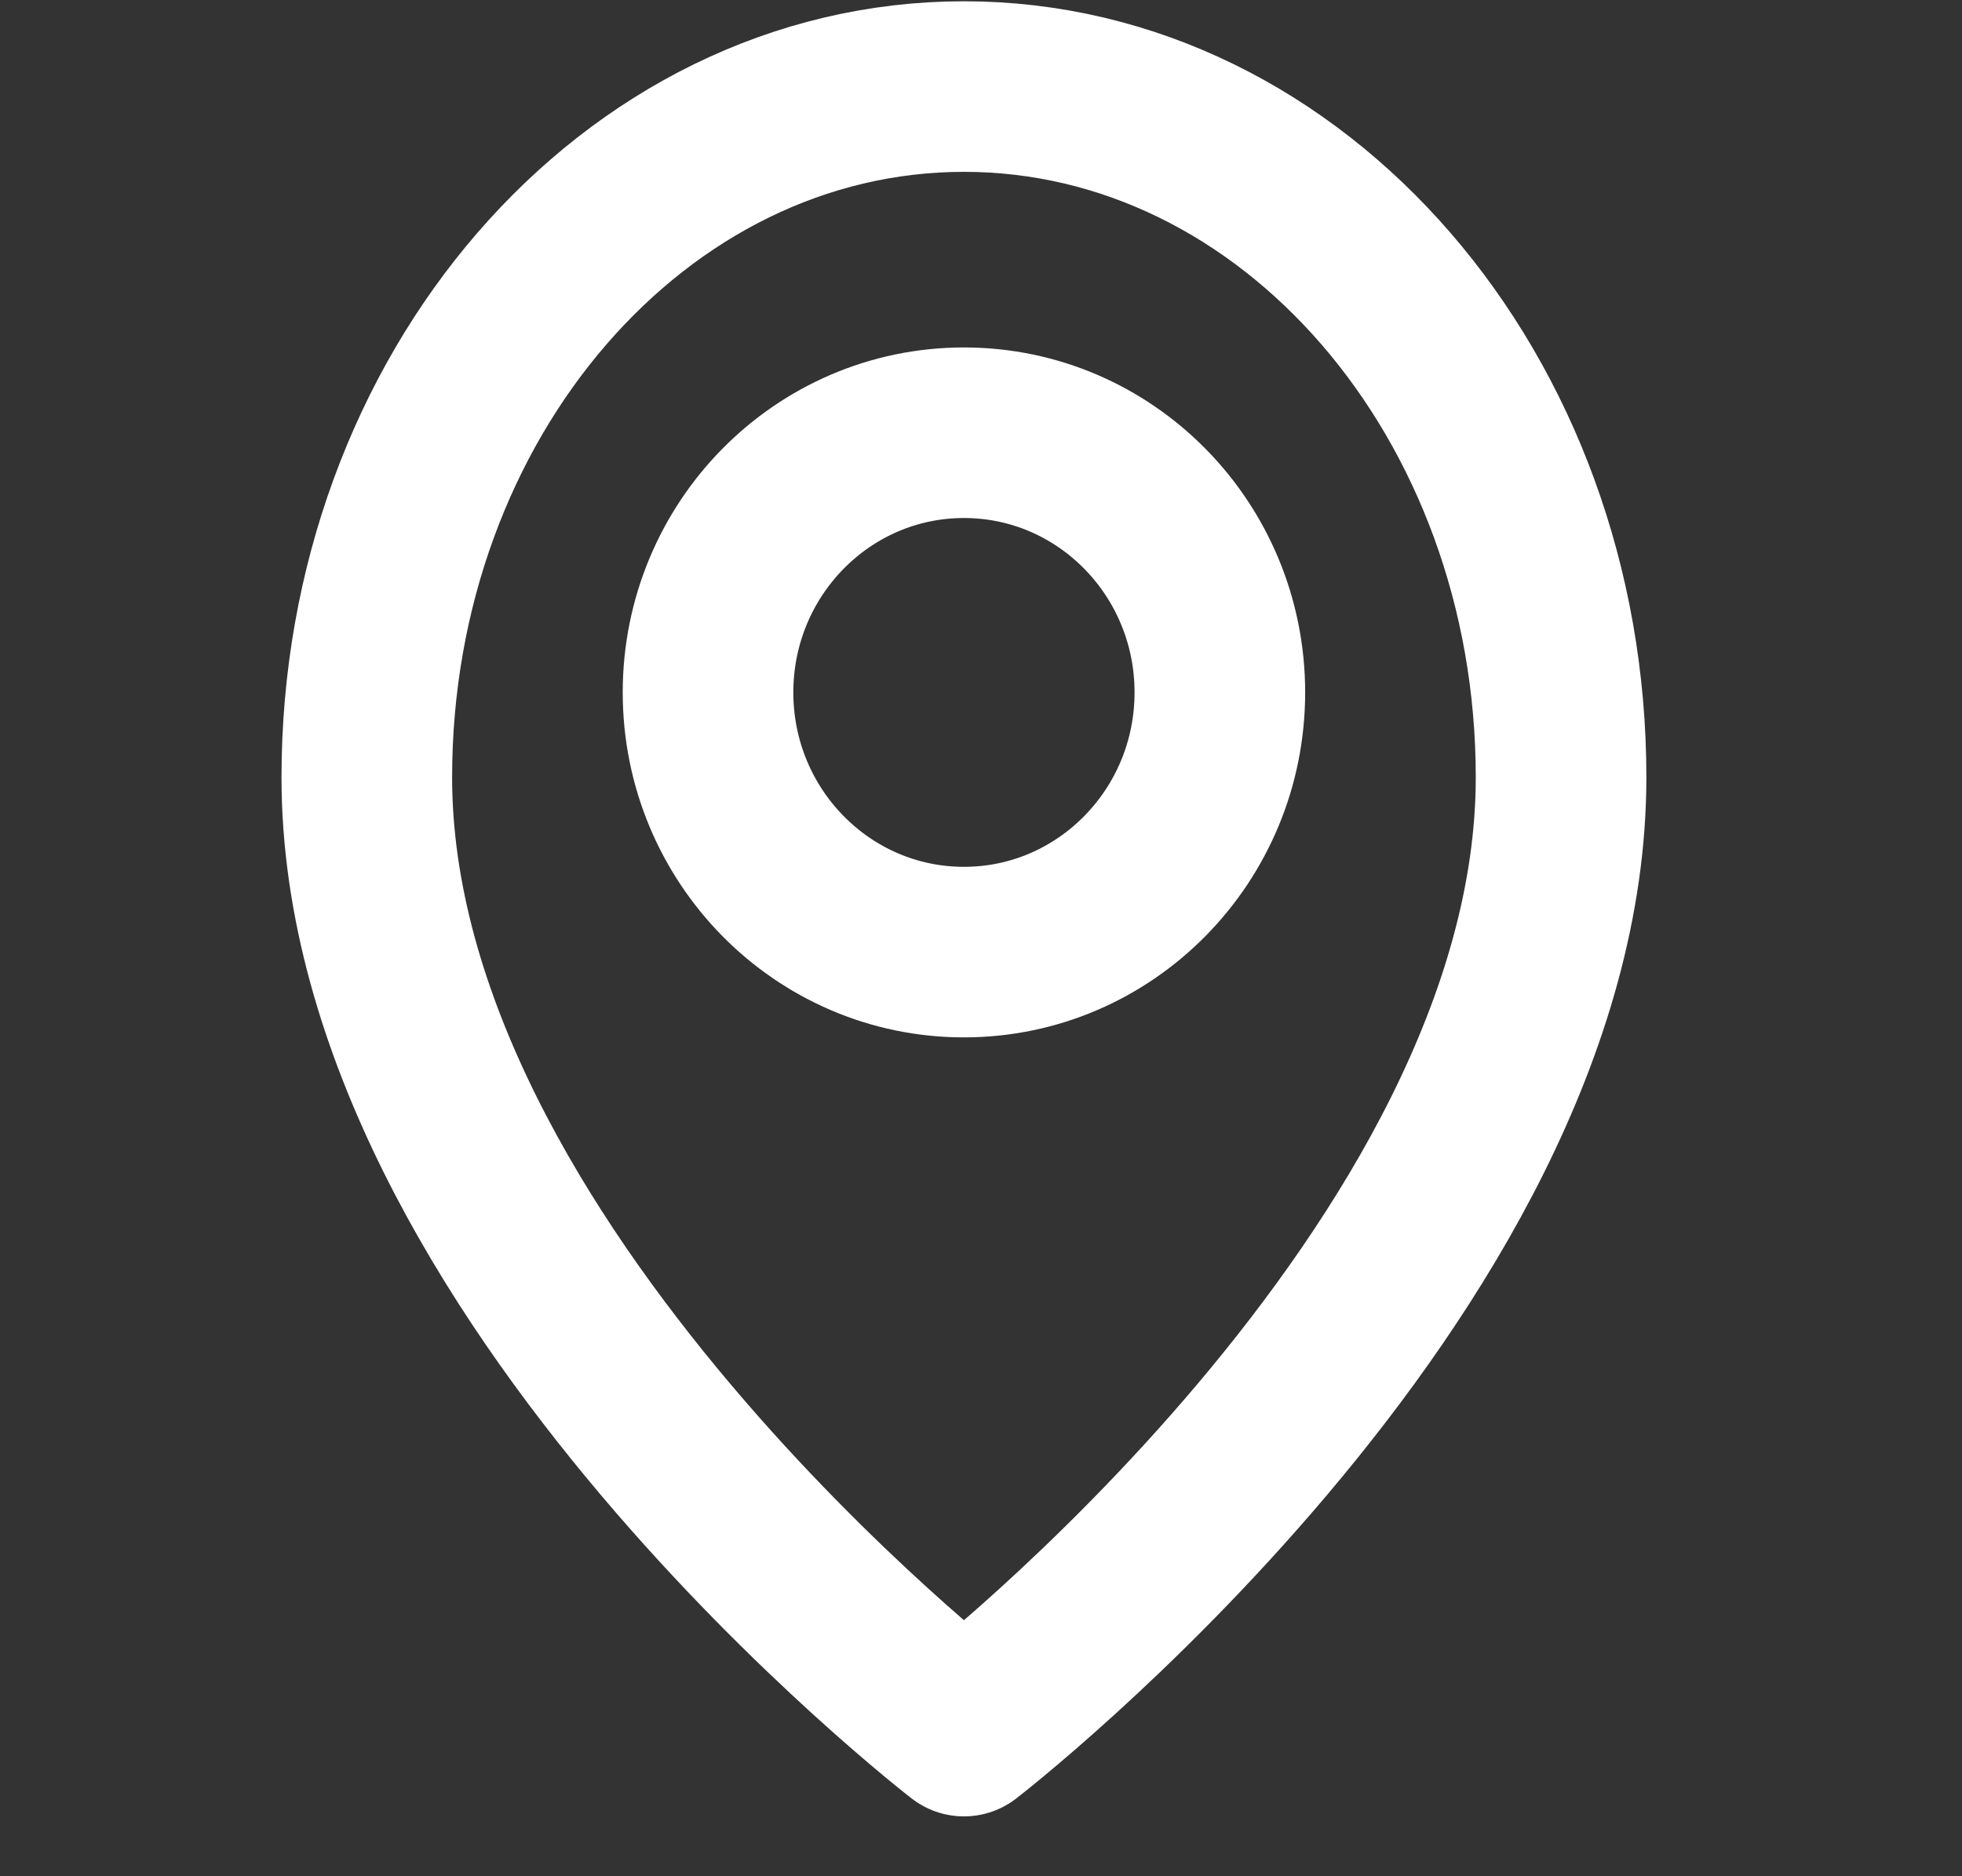
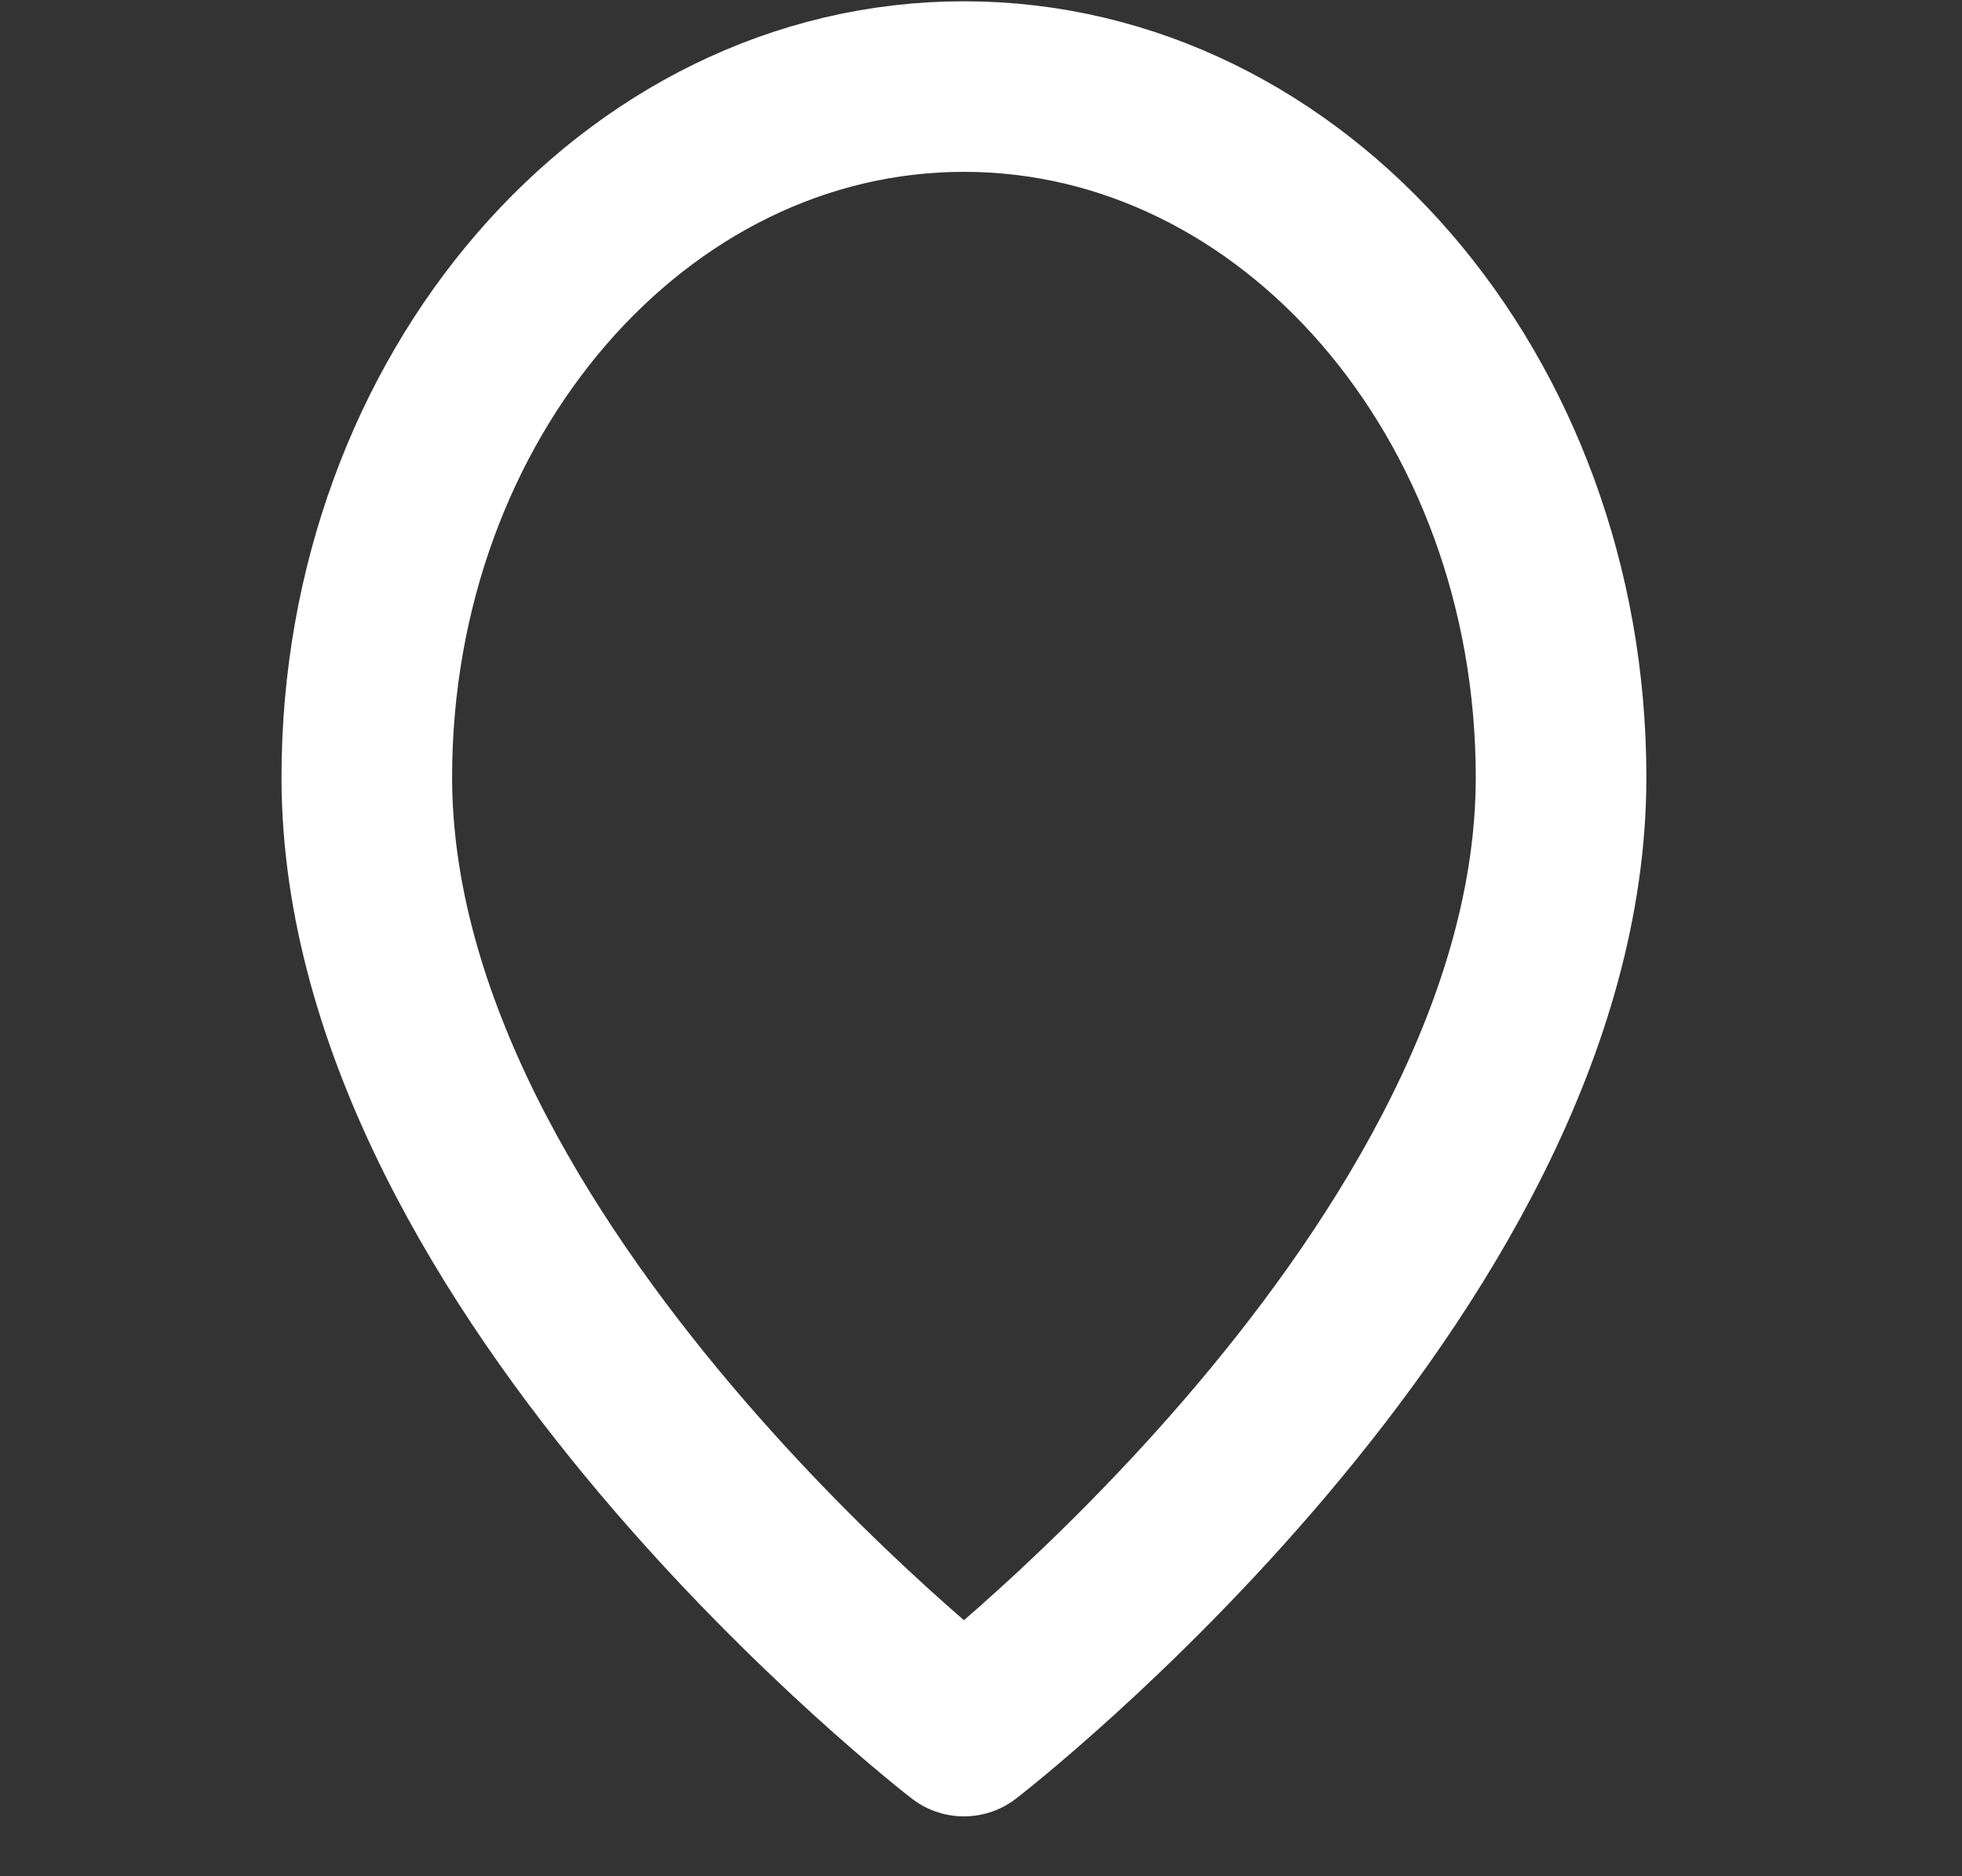
<svg xmlns="http://www.w3.org/2000/svg" width="23" height="22" viewBox="0 0 23 22" fill="none">
  <rect x="0" y="0" width="23" height="22" fill="#333333" stroke="none" />
  <g id="icon/tapeline">
    <path id="Path" fill-rule="evenodd" clip-rule="evenodd" d="M18.3 9.114C18.3 14.899 11.3 20.298 11.3 20.298C11.3 20.298 4.3 14.899 4.3 9.114C4.3 4.641 7.434 1.015 11.3 1.015C15.166 1.015 18.3 4.641 18.3 9.114Z" stroke="white" stroke-width="2" stroke-linecap="round" stroke-linejoin="round" />
-     <ellipse id="Oval" cx="11.3" cy="8.119" rx="3" ry="3.045" stroke="white" stroke-width="2" stroke-linecap="round" stroke-linejoin="round" />
  </g>
</svg>